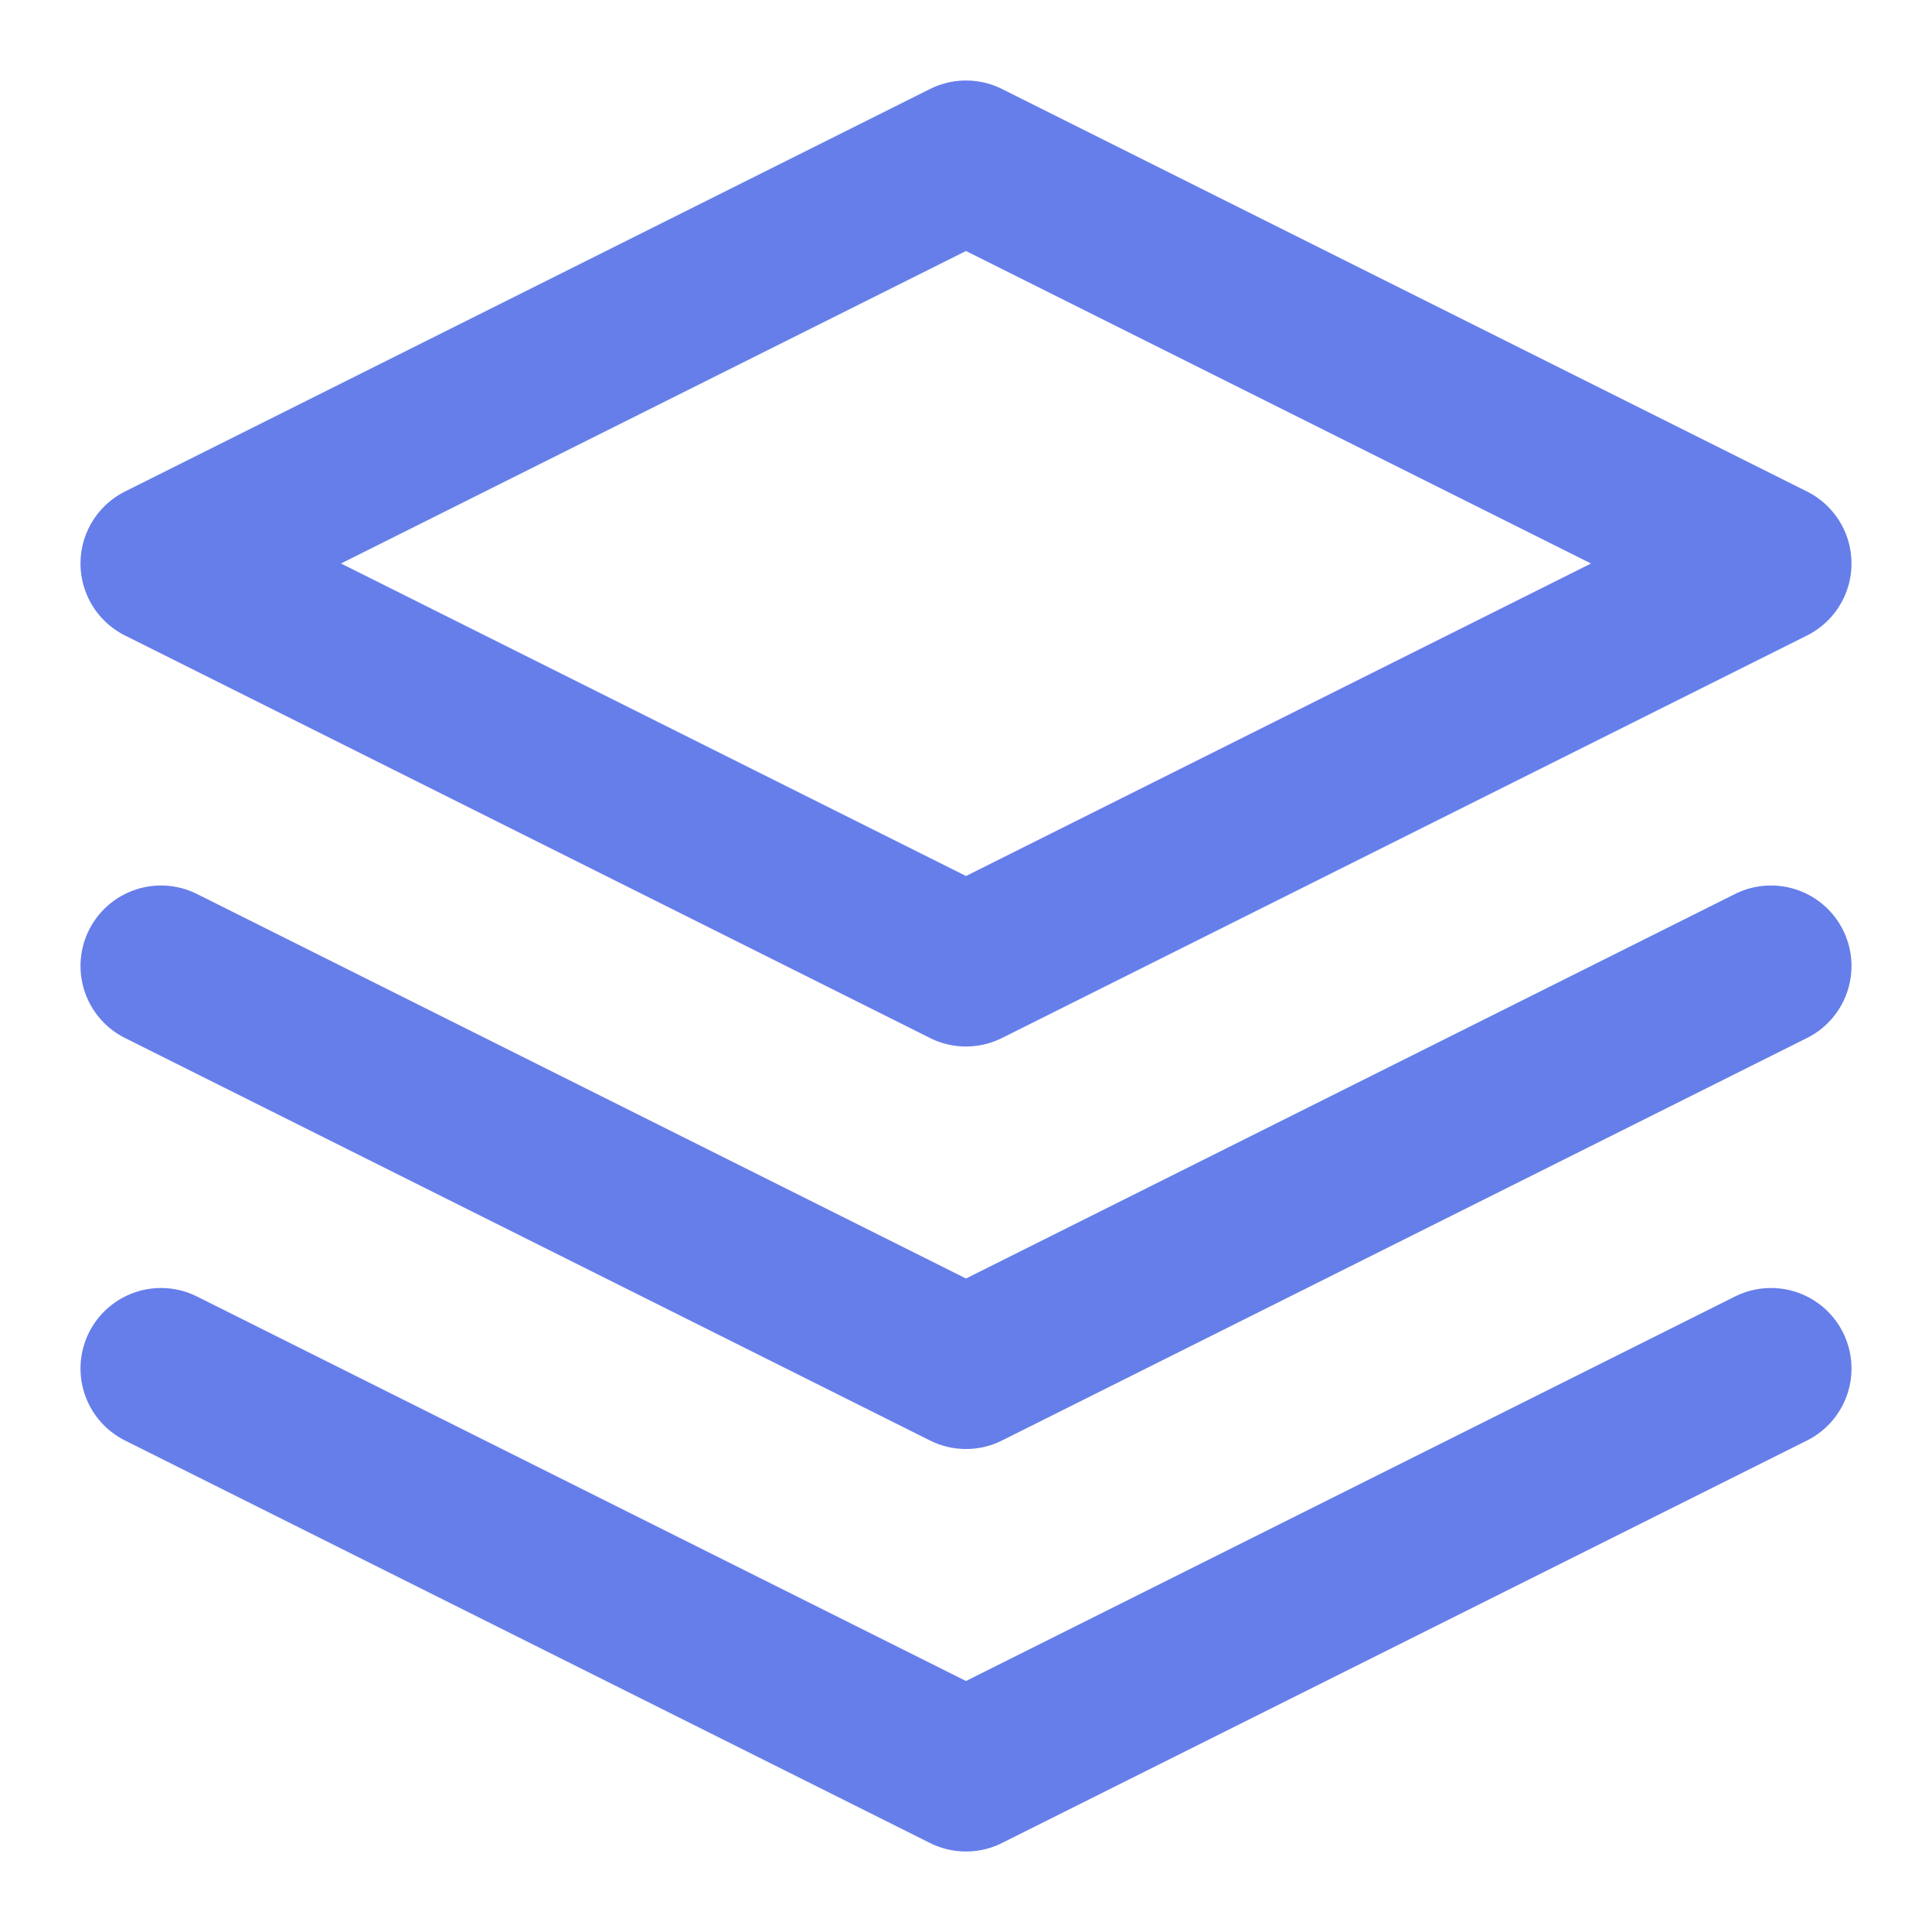
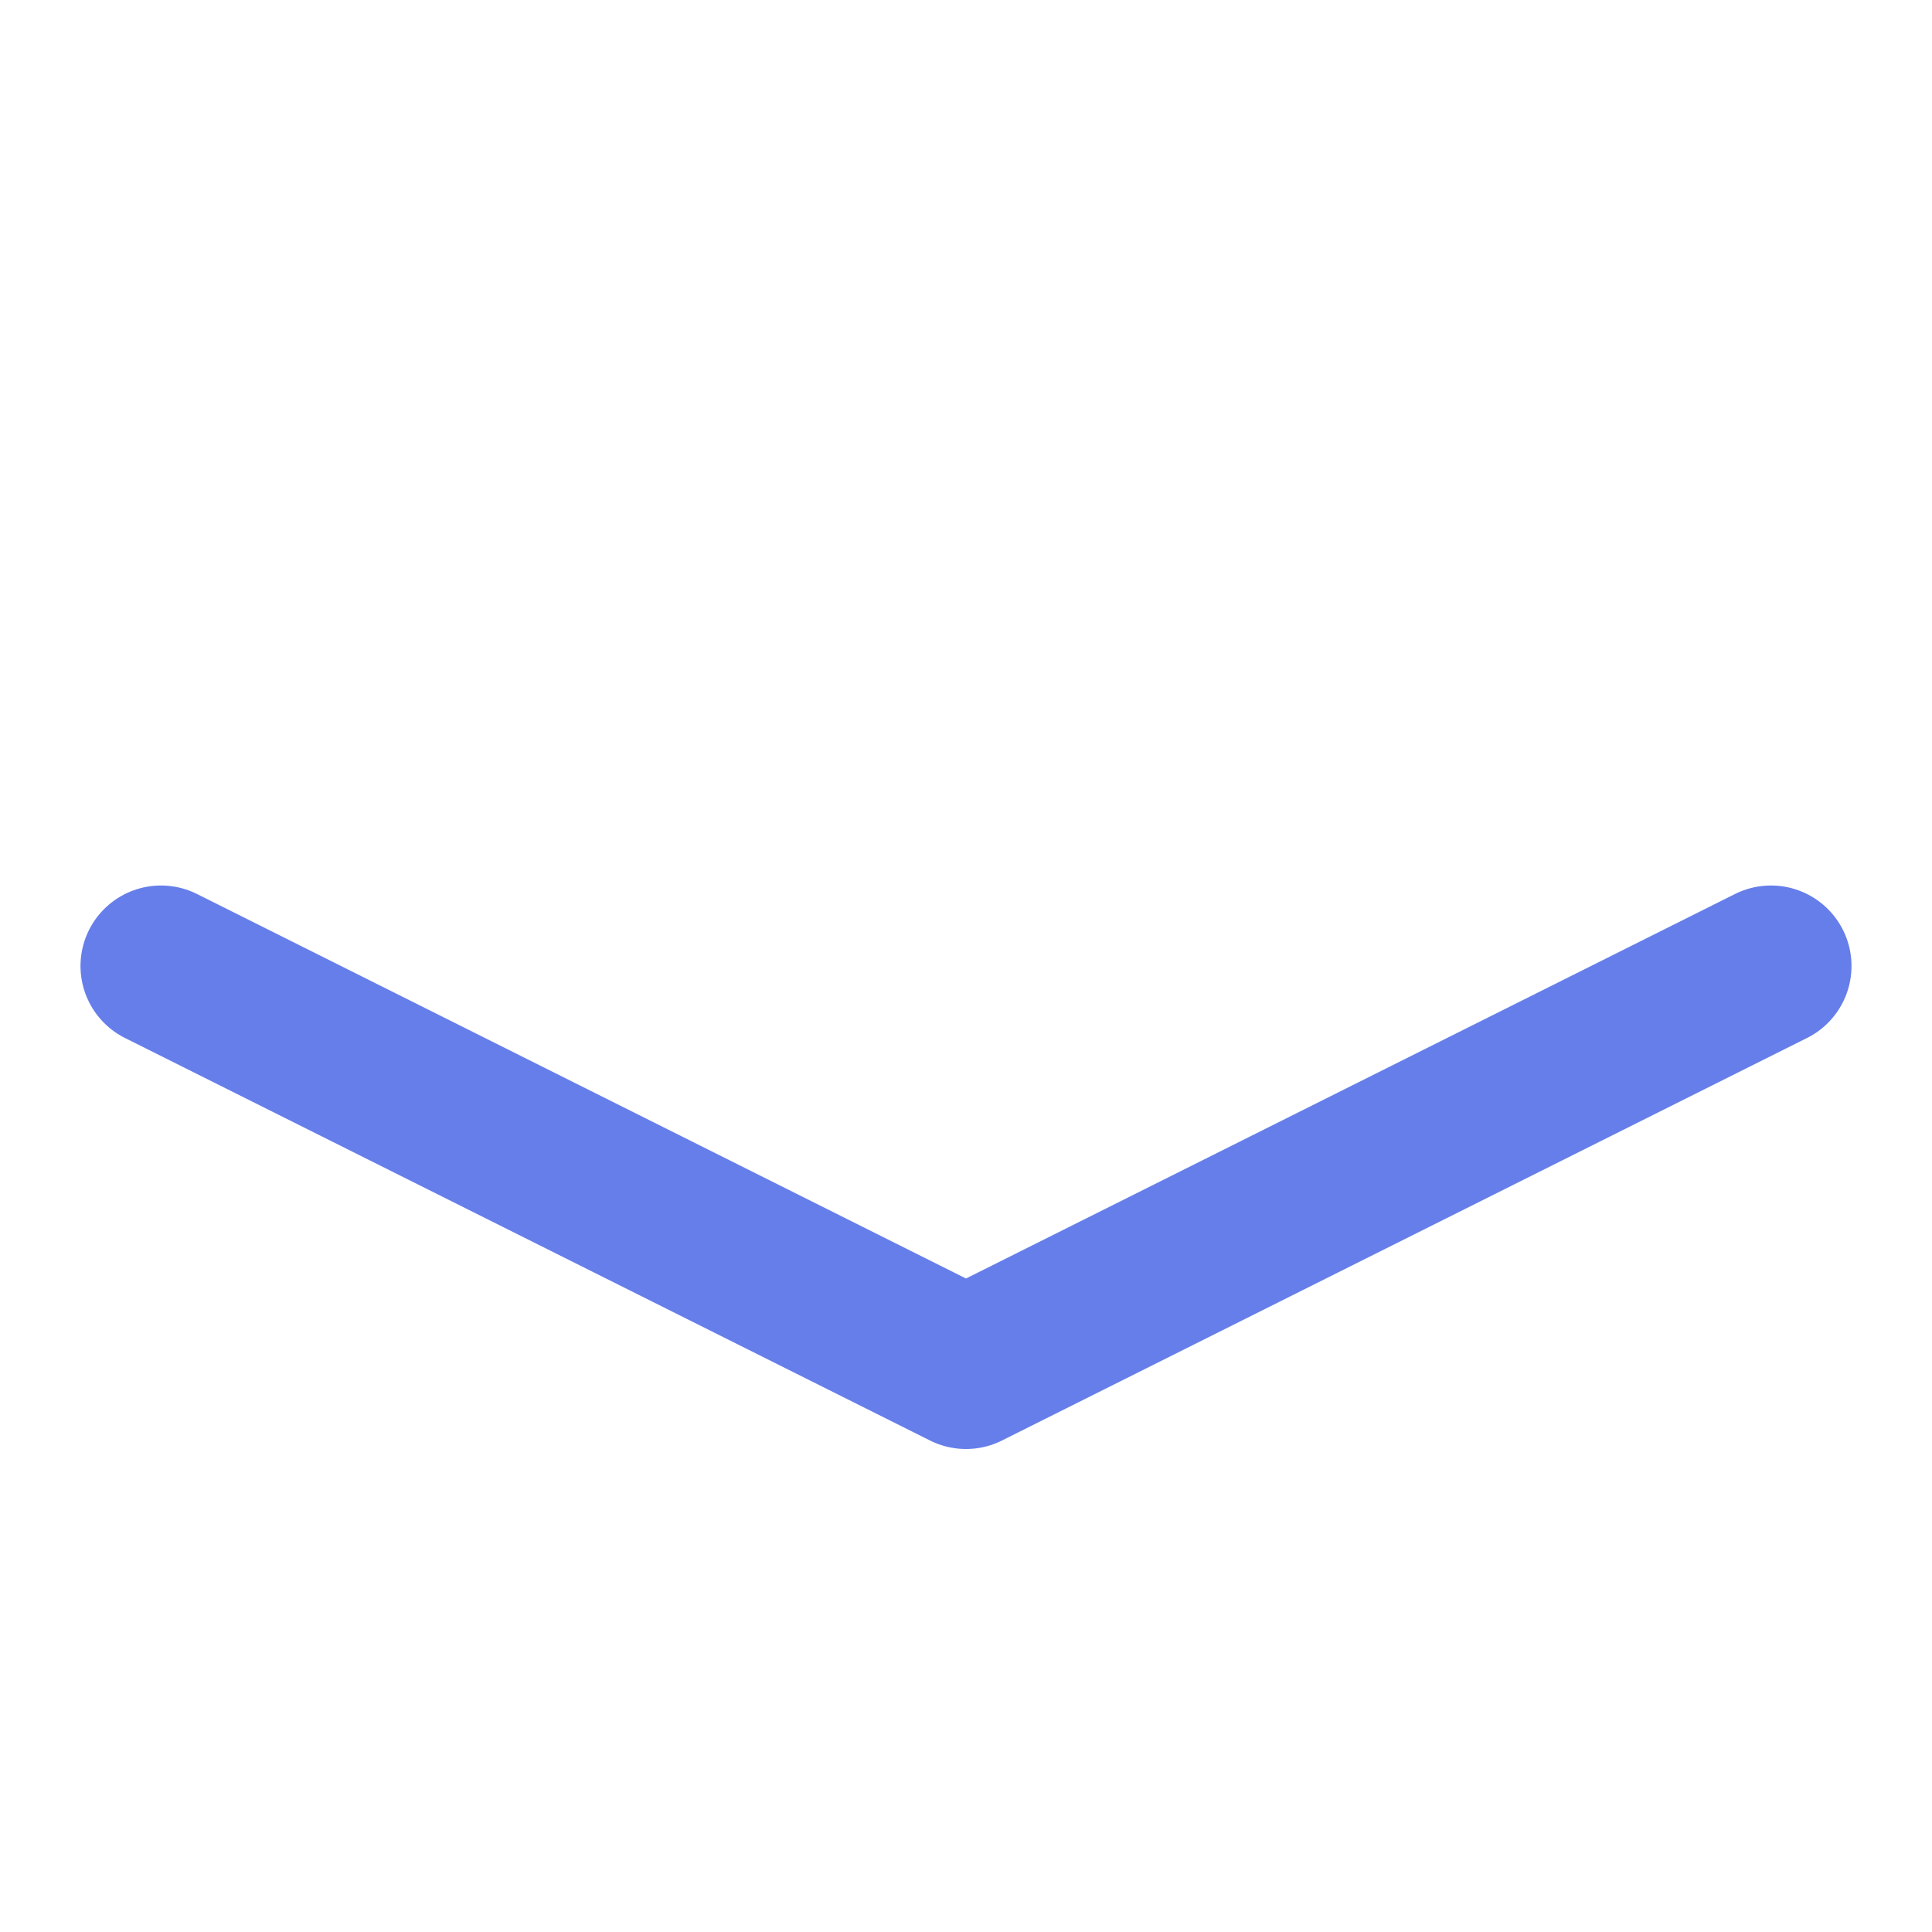
<svg xmlns="http://www.w3.org/2000/svg" viewBox="0 0 24 24" fill="none">
-   <path d="M12 2L2 7L12 12L22 7L12 2Z" stroke="#667eea" stroke-width="2" stroke-linecap="round" stroke-linejoin="round" />
-   <path d="M2 17L12 22L22 17" stroke="#667eea" stroke-width="2" stroke-linecap="round" stroke-linejoin="round" />
  <path d="M2 12L12 17L22 12" stroke="#667eea" stroke-width="2" stroke-linecap="round" stroke-linejoin="round" />
</svg>